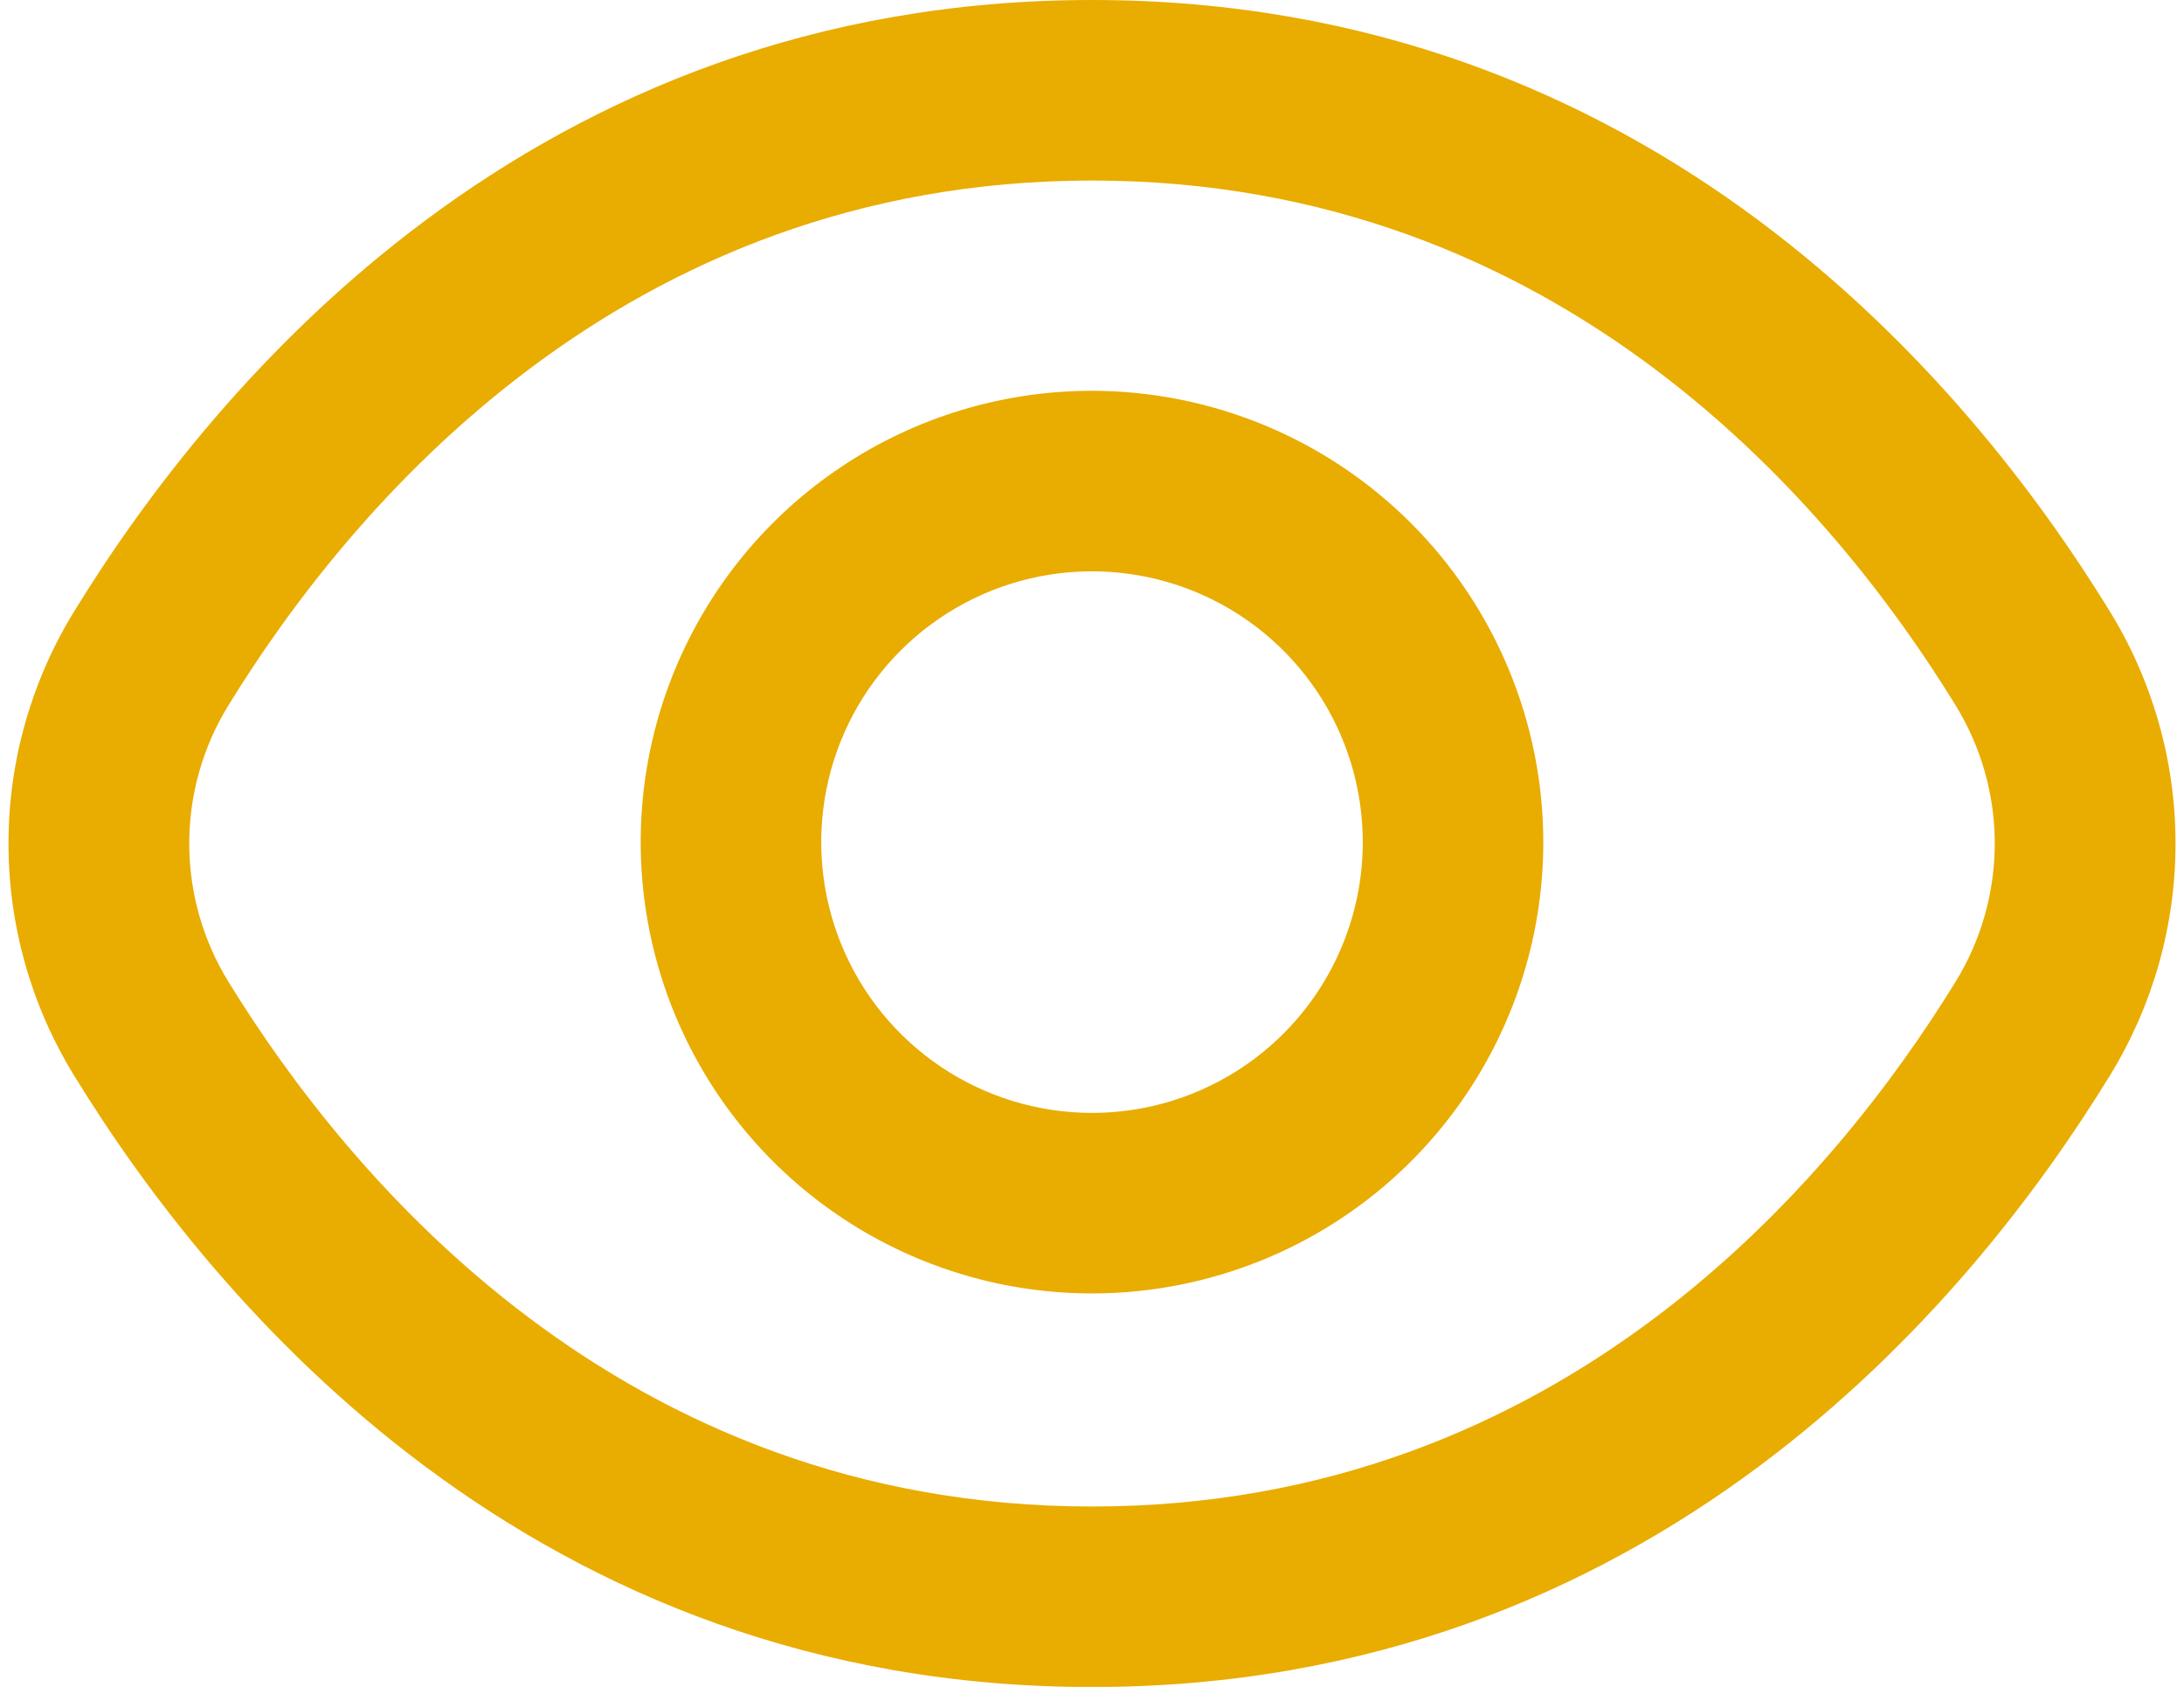
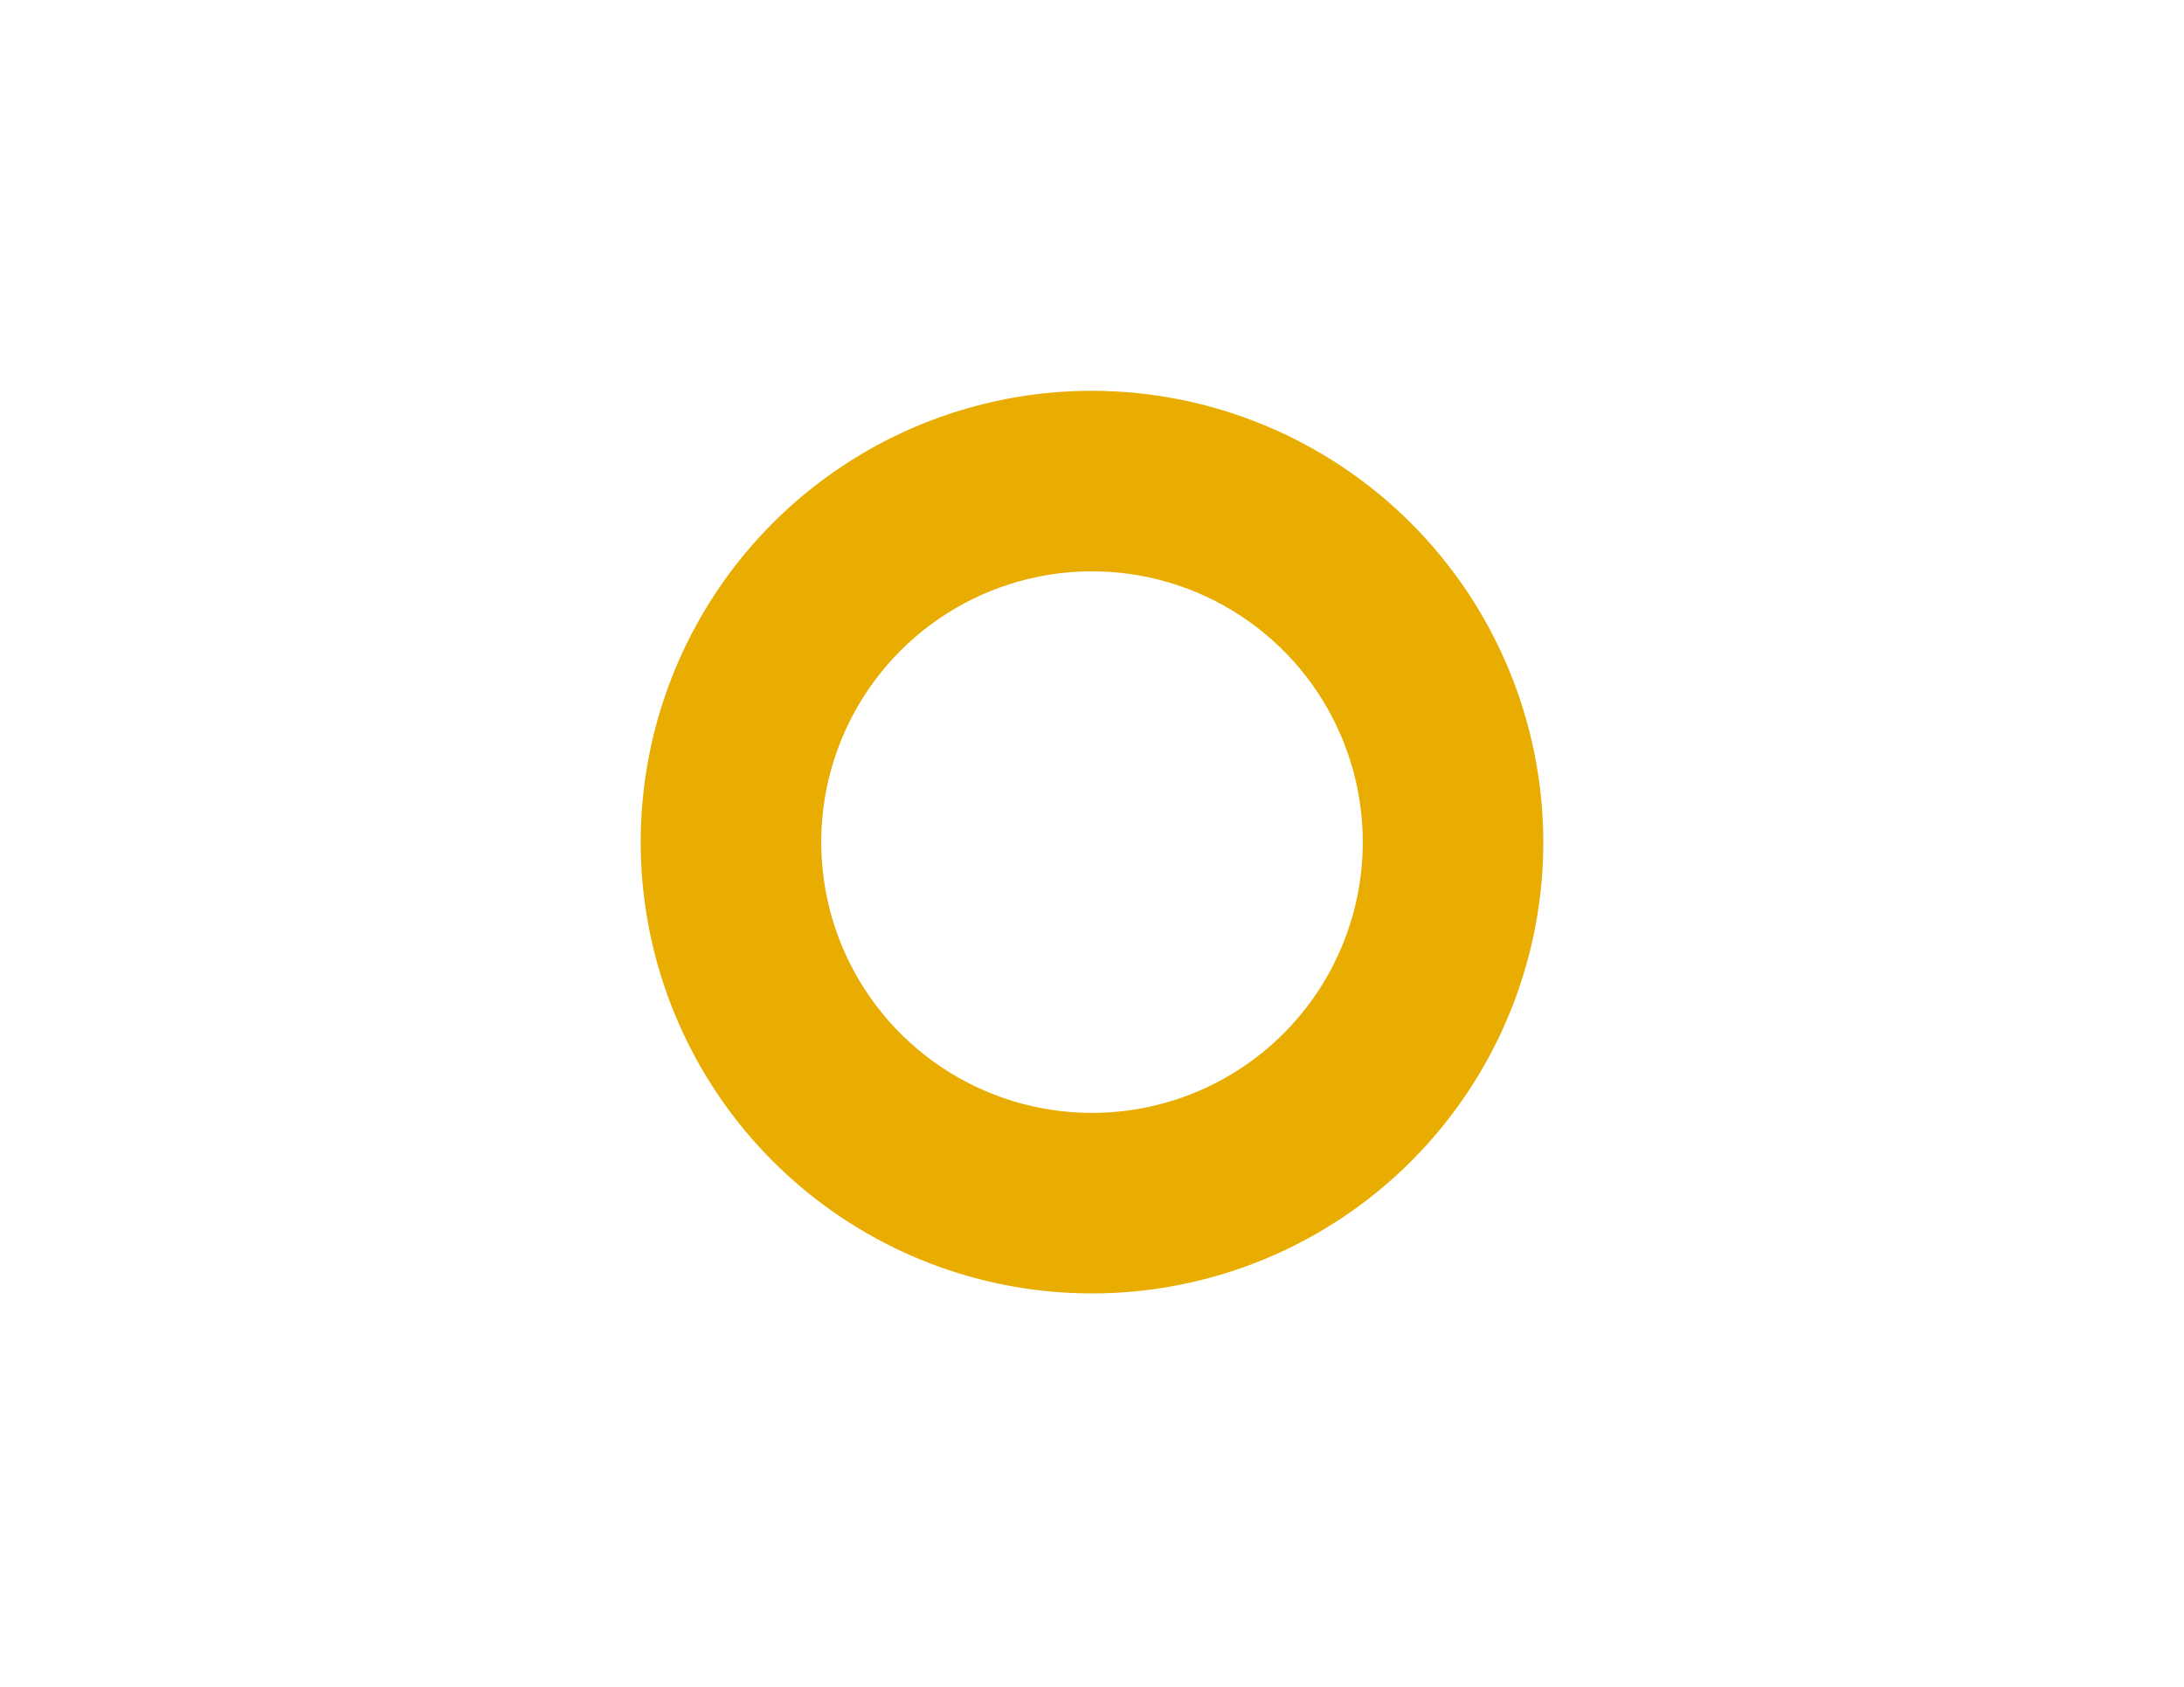
<svg xmlns="http://www.w3.org/2000/svg" width="123" height="95" viewBox="0 0 123 95" fill="none">
-   <path d="M118.794 34.384C110.91 21.543 92.976 0 61.5 0C30.024 0 12.09 21.543 4.206 34.384C1.769 38.326 0.478 42.869 0.478 47.504C0.478 52.139 1.769 56.682 4.206 60.624C12.09 73.464 30.024 95.007 61.5 95.007C92.976 95.007 110.91 73.464 118.794 60.624C121.232 56.682 122.523 52.139 122.523 47.504C122.523 42.869 121.232 38.326 118.794 34.384ZM110.127 55.302C103.356 66.312 88.03 84.841 61.5 84.841C34.97 84.841 19.644 66.312 12.873 55.302C11.425 52.958 10.658 50.258 10.658 47.504C10.658 44.749 11.425 42.049 12.873 39.706C19.644 28.695 34.97 10.167 61.5 10.167C88.03 10.167 103.356 28.675 110.127 39.706C111.575 42.049 112.342 44.749 112.342 47.504C112.342 50.258 111.575 52.958 110.127 55.302Z" fill="#E9AC00" />
  <path d="M61.5 22.008C56.473 22.008 51.559 23.498 47.379 26.291C43.2 29.084 39.942 33.053 38.018 37.698C36.094 42.342 35.591 47.452 36.572 52.383C37.553 57.313 39.973 61.842 43.528 65.397C47.083 68.951 51.611 71.372 56.542 72.353C61.472 73.333 66.582 72.83 71.227 70.906C75.871 68.982 79.841 65.725 82.633 61.545C85.426 57.365 86.917 52.451 86.917 47.424C86.909 40.686 84.228 34.226 79.464 29.461C74.699 24.696 68.239 22.016 61.5 22.008ZM61.5 62.674C58.484 62.674 55.536 61.78 53.028 60.104C50.52 58.428 48.565 56.047 47.411 53.26C46.257 50.474 45.955 47.407 46.543 44.449C47.132 41.491 48.584 38.773 50.717 36.641C52.849 34.508 55.567 33.056 58.525 32.467C61.483 31.879 64.549 32.181 67.336 33.335C70.123 34.489 72.504 36.444 74.18 38.952C75.856 41.46 76.75 44.408 76.75 47.424C76.75 51.469 75.144 55.348 72.284 58.208C69.424 61.068 65.545 62.674 61.5 62.674Z" fill="#E9AC00" />
</svg>